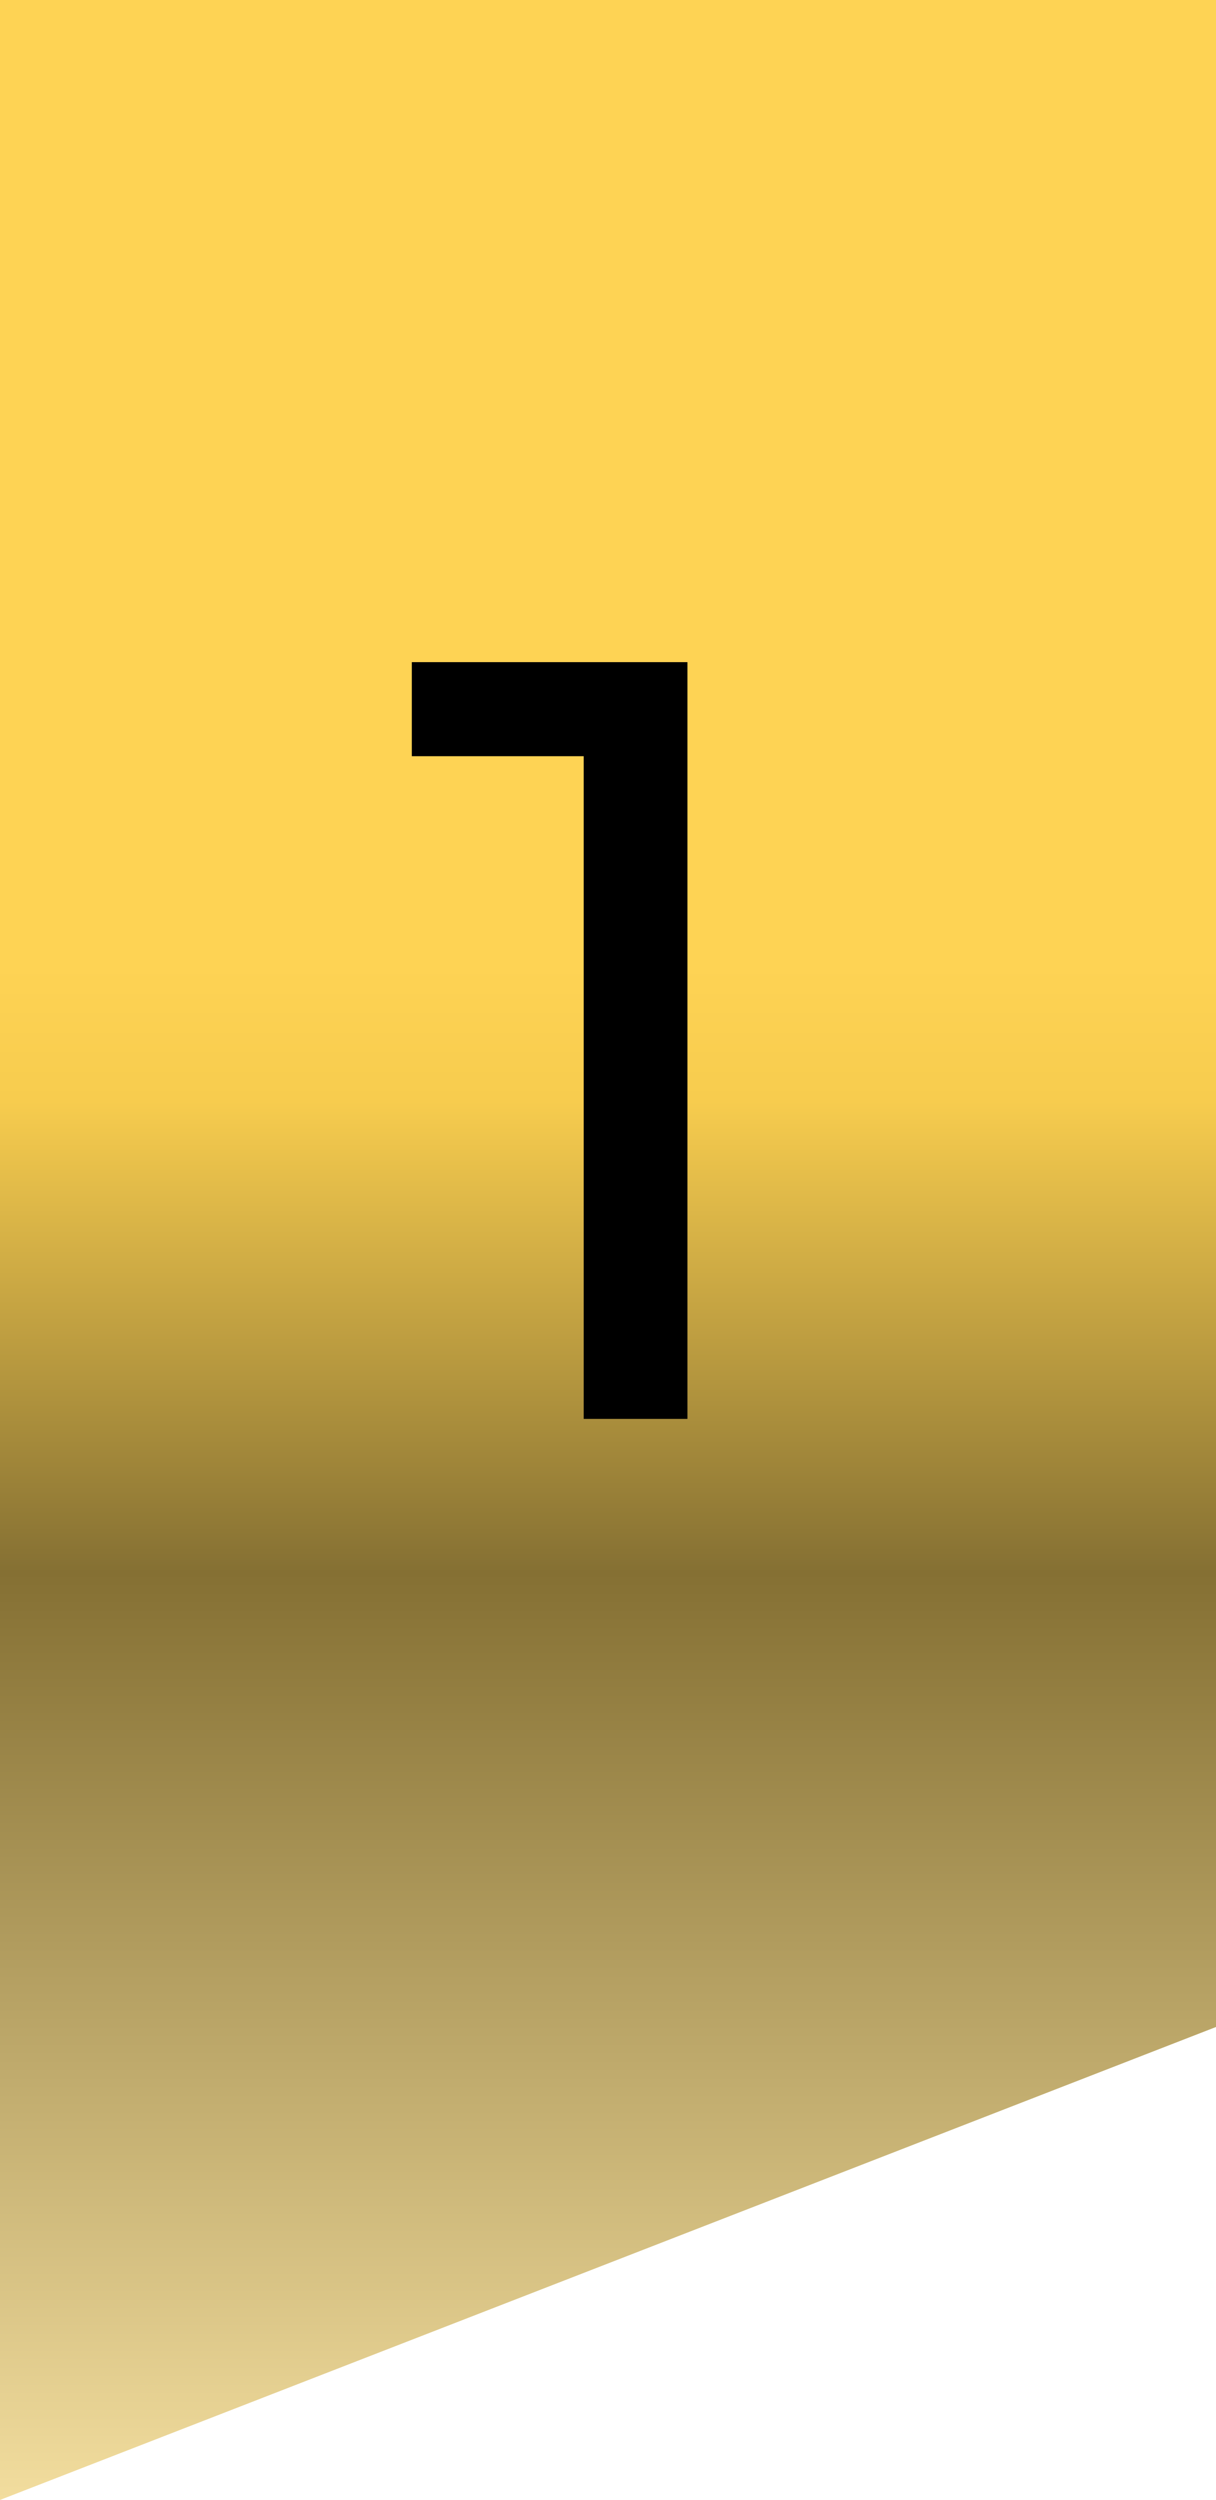
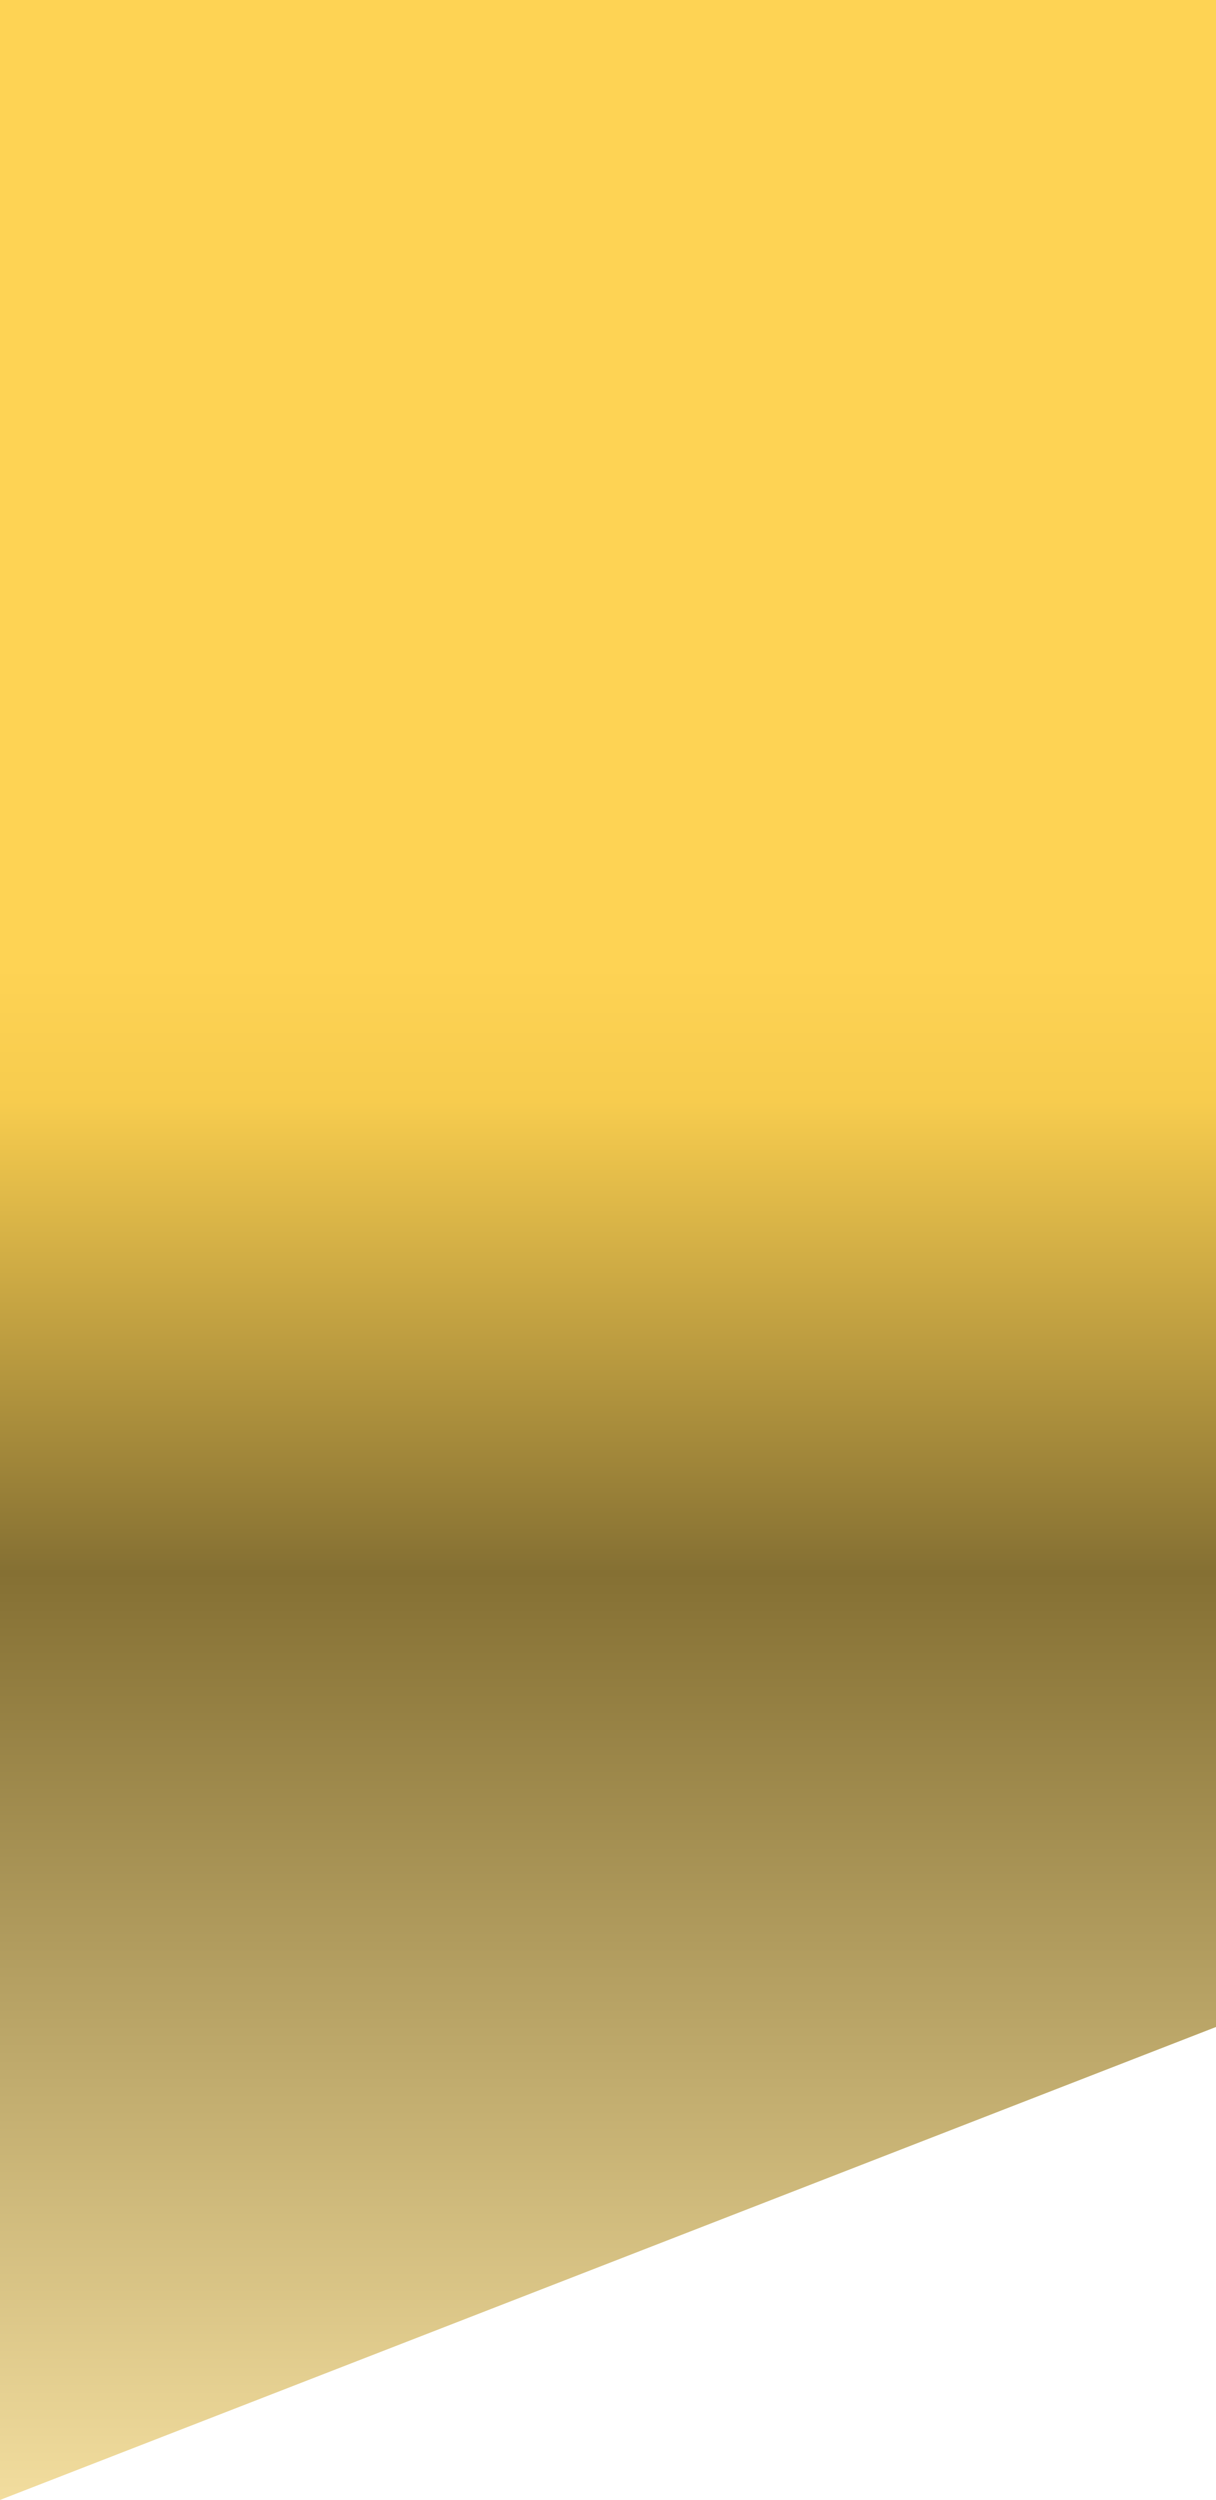
<svg xmlns="http://www.w3.org/2000/svg" width="36" height="74" viewBox="0 0 36 74" fill="none">
  <path d="M0 0H36V60L0 74V0Z" fill="url(#paint0_linear_8_105)" />
-   <path d="M12.192 19.6H20.352V42H17.28V22.384H12.192V19.6Z" fill="black" />
  <defs>
    <linearGradient id="paint0_linear_8_105" x1="18" y1="28.545" x2="18" y2="74" gradientUnits="userSpaceOnUse">
      <stop stop-color="#FED354" />
      <stop offset="0.089" stop-color="#F7CC4E" />
      <stop offset="0.396" stop-color="#857033" />
      <stop offset="1" stop-color="#F2DD9E" />
    </linearGradient>
  </defs>
</svg>